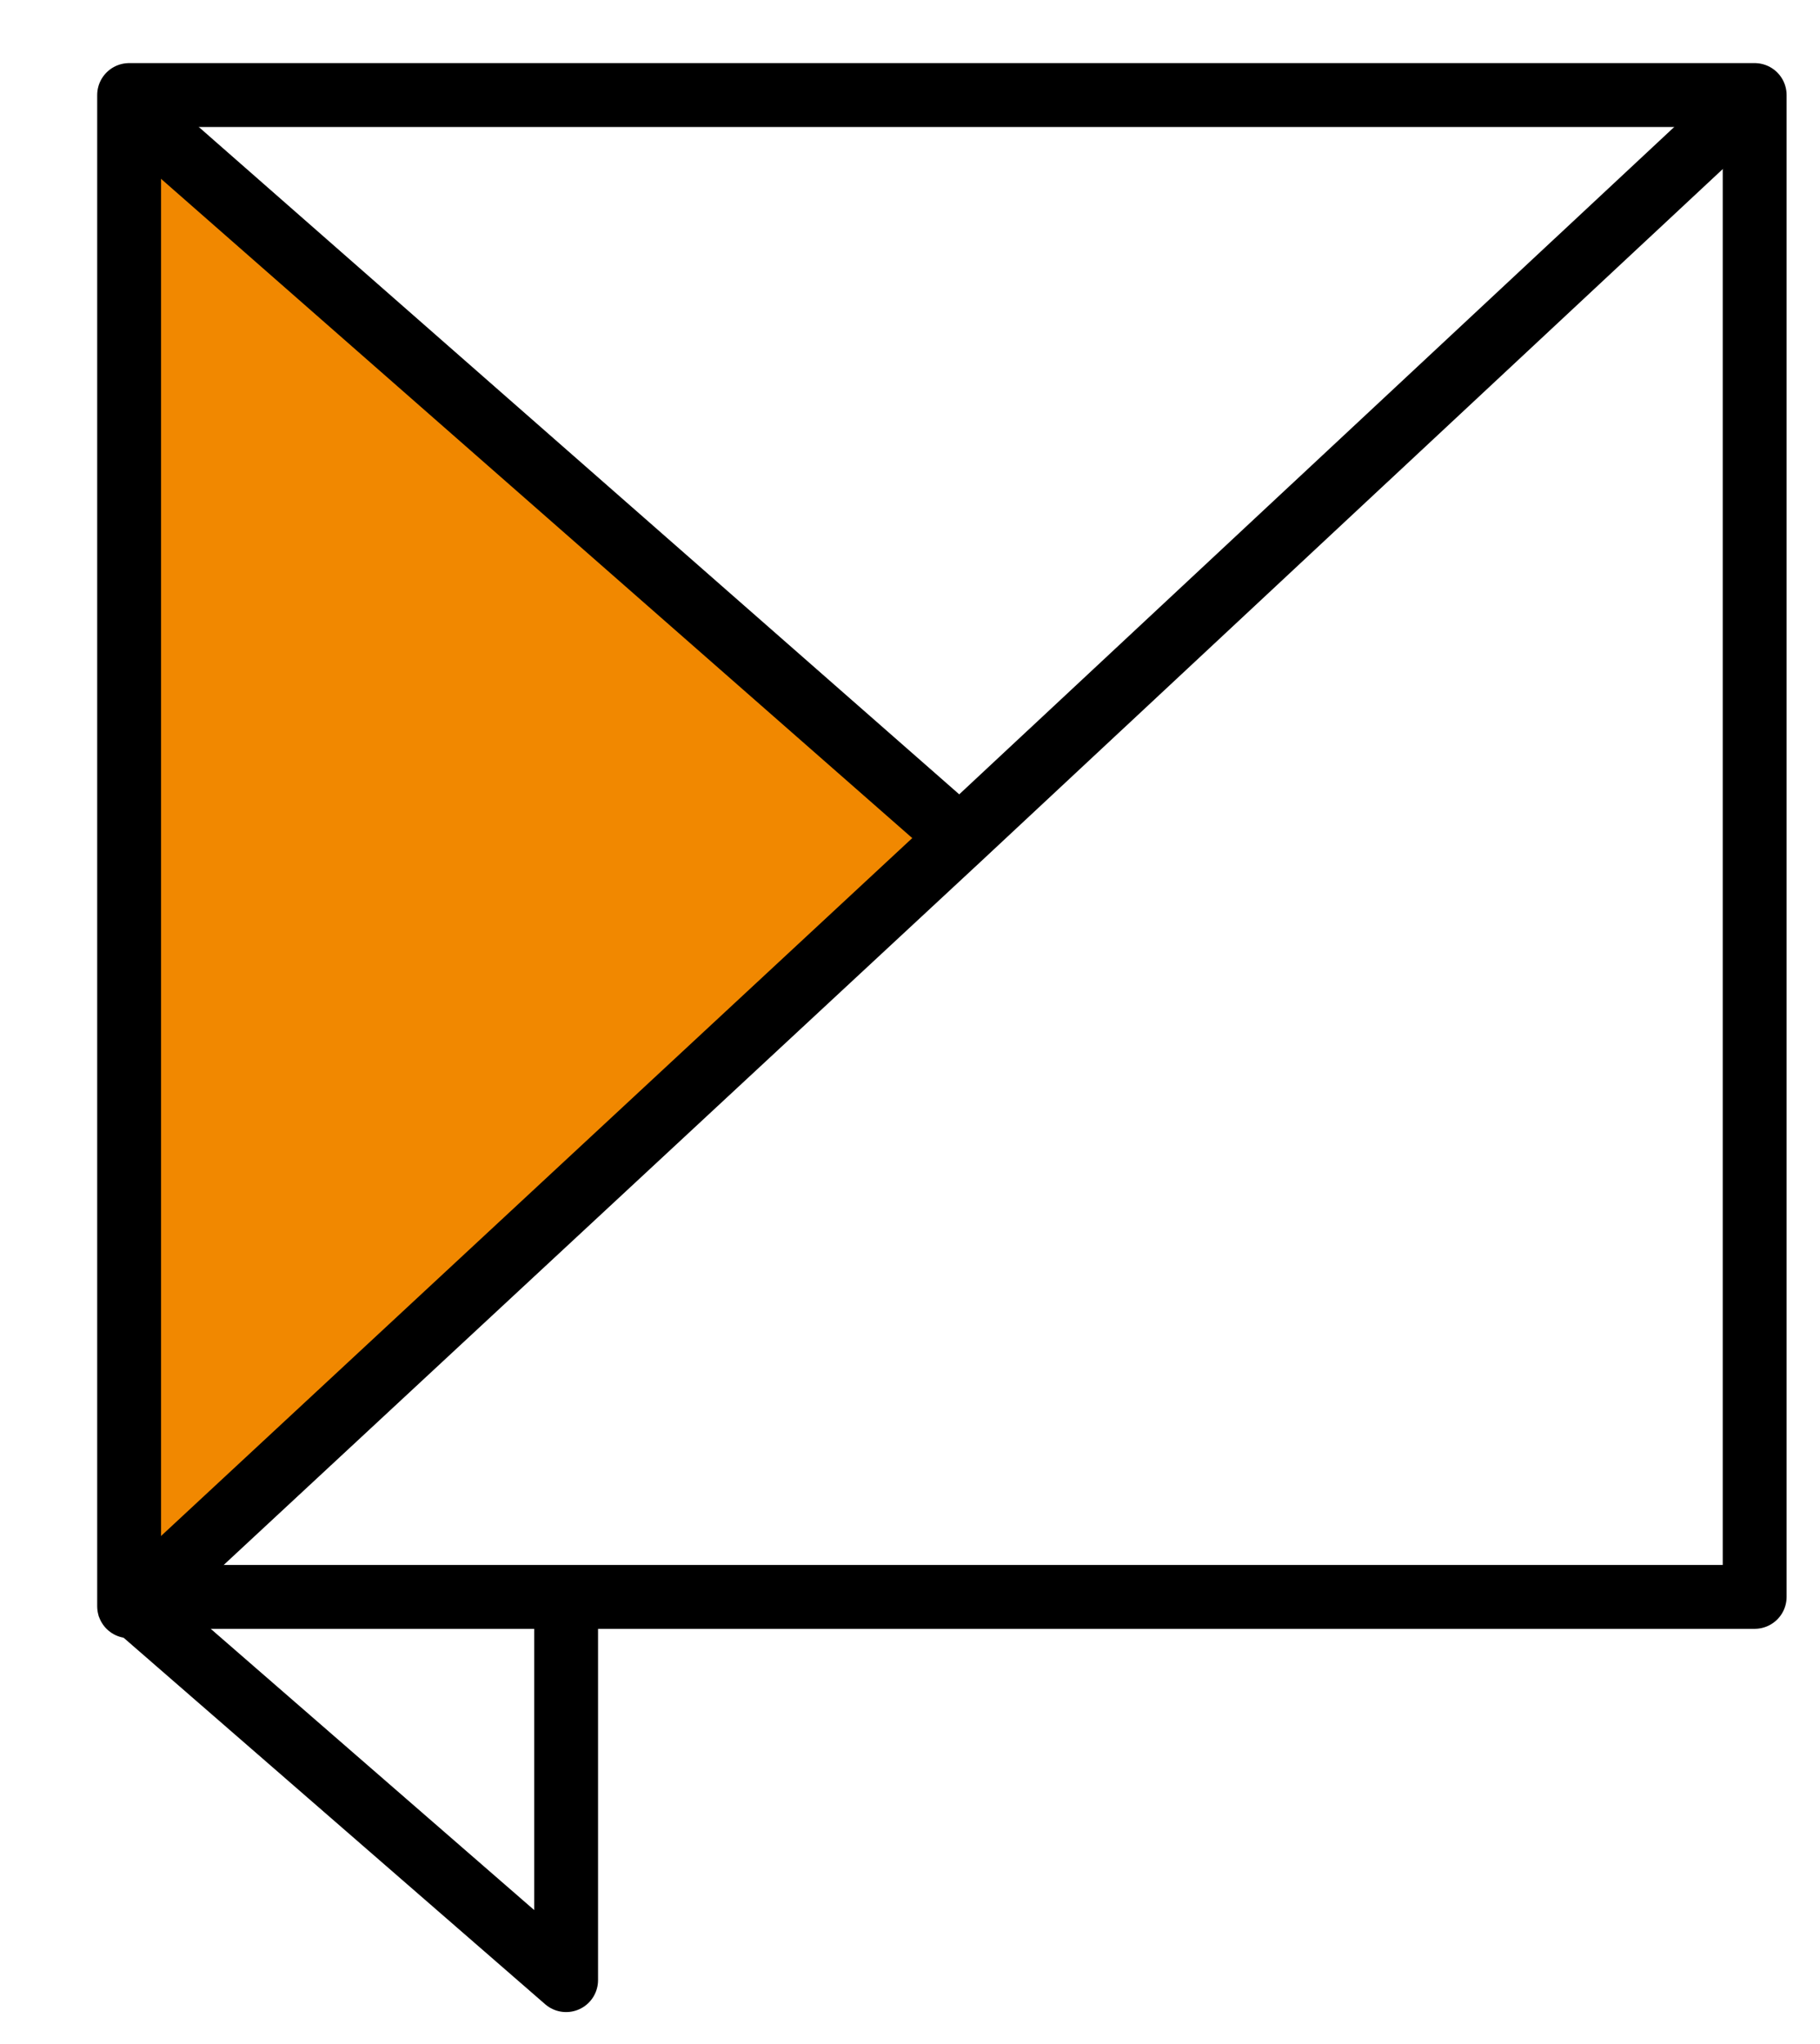
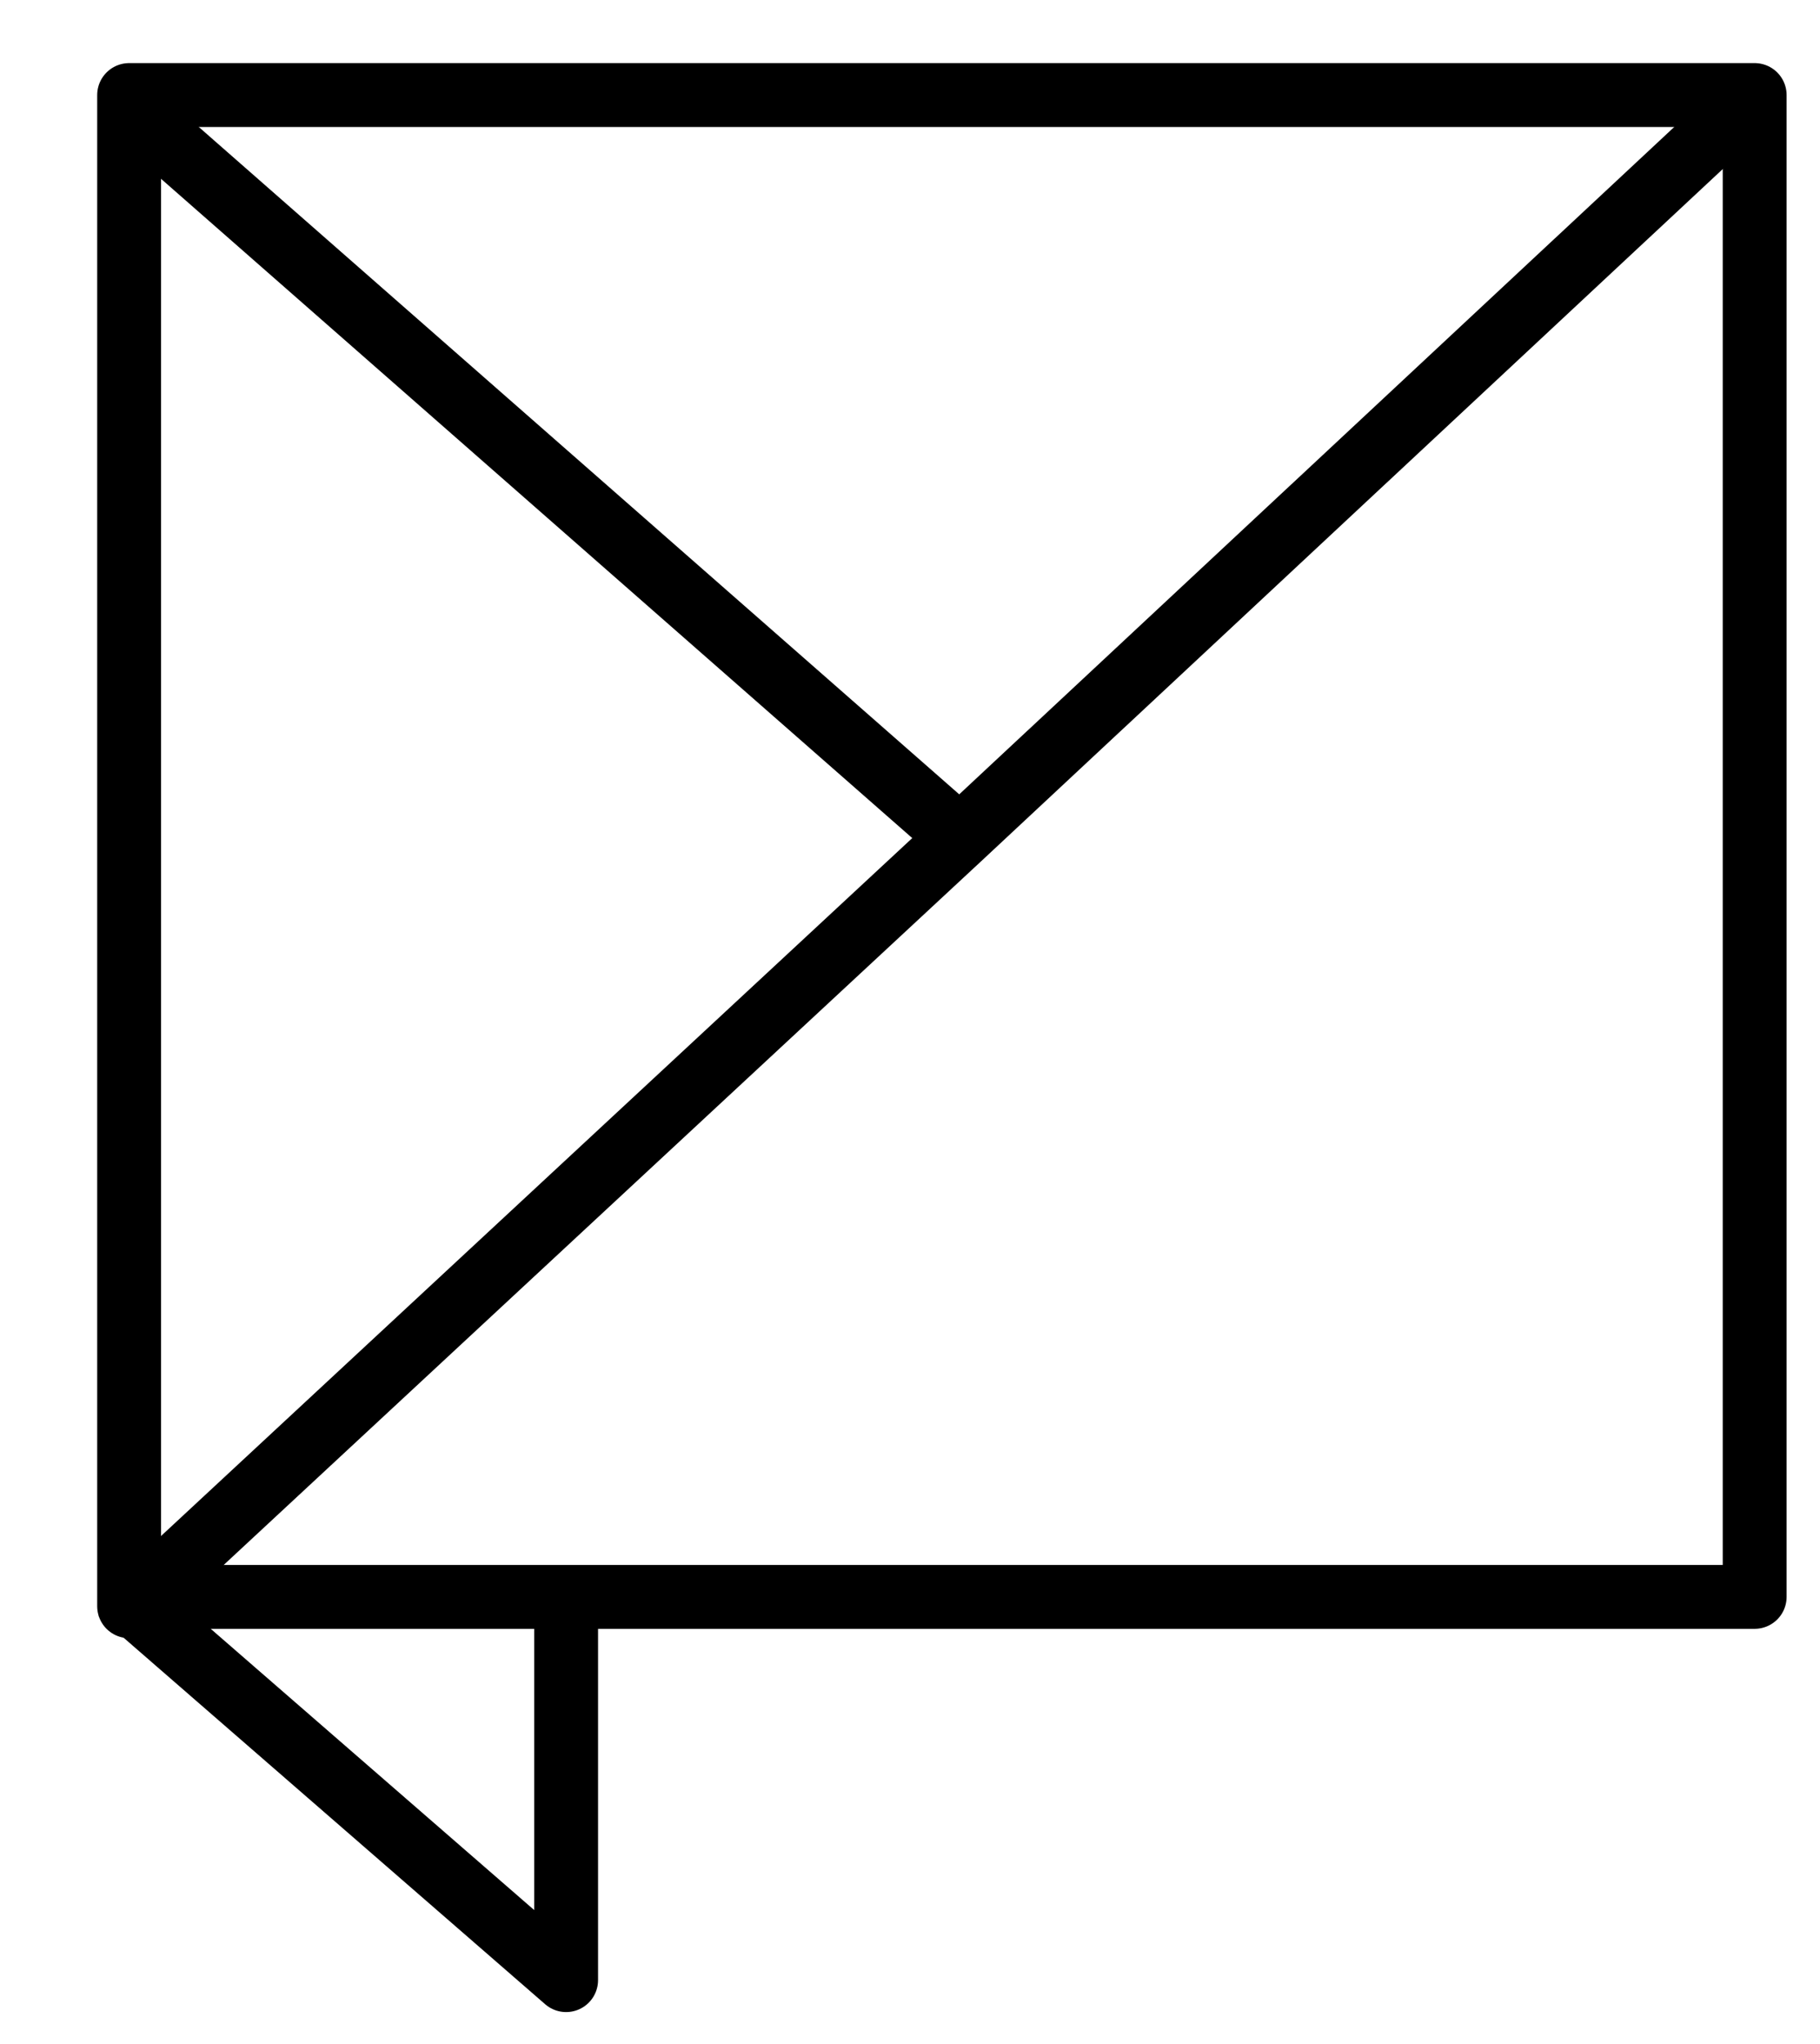
<svg xmlns="http://www.w3.org/2000/svg" width="57" height="64" viewBox="0 0 57 64" fill="none">
  <g clip-path="url(#clip0_1646_4286)">
    <g clip-path="url(#clip1_1646_4286)">
-       <path d="M29.422 25.659L30.037 26.244L4.146 50.293H4.044V3.707H4.403L29.422 25.659Z" fill="#F18800" />
      <path d="M4.044 3.707V2.976H54.954V3.854L54.954 50H17.271H4.147H4.044L4.044 50.293V3.707Z" stroke="black" stroke-width="2" stroke-miterlimit="10" stroke-linejoin="round" />
      <path d="M4.5 50.5L17.73 62V51" stroke="black" stroke-width="2" stroke-miterlimit="10" stroke-linecap="square" stroke-linejoin="round" />
      <path d="M4.146 50.292L30.037 26.244L54.031 3.854" stroke="black" stroke-width="2" stroke-miterlimit="10" stroke-linecap="round" stroke-linejoin="round" />
      <path d="M4.403 3.707L29.422 25.658" stroke="black" stroke-width="2" stroke-miterlimit="10" stroke-linecap="round" stroke-linejoin="round" />
    </g>
  </g>
  <defs>
    <clipPath id="clip0_1646_4286">
      <rect width="57" height="64" fill="white" />
    </clipPath>
    <clipPath id="clip1_1646_4286">
      <rect width="57" height="64" fill="white" />
    </clipPath>
  </defs>
</svg>